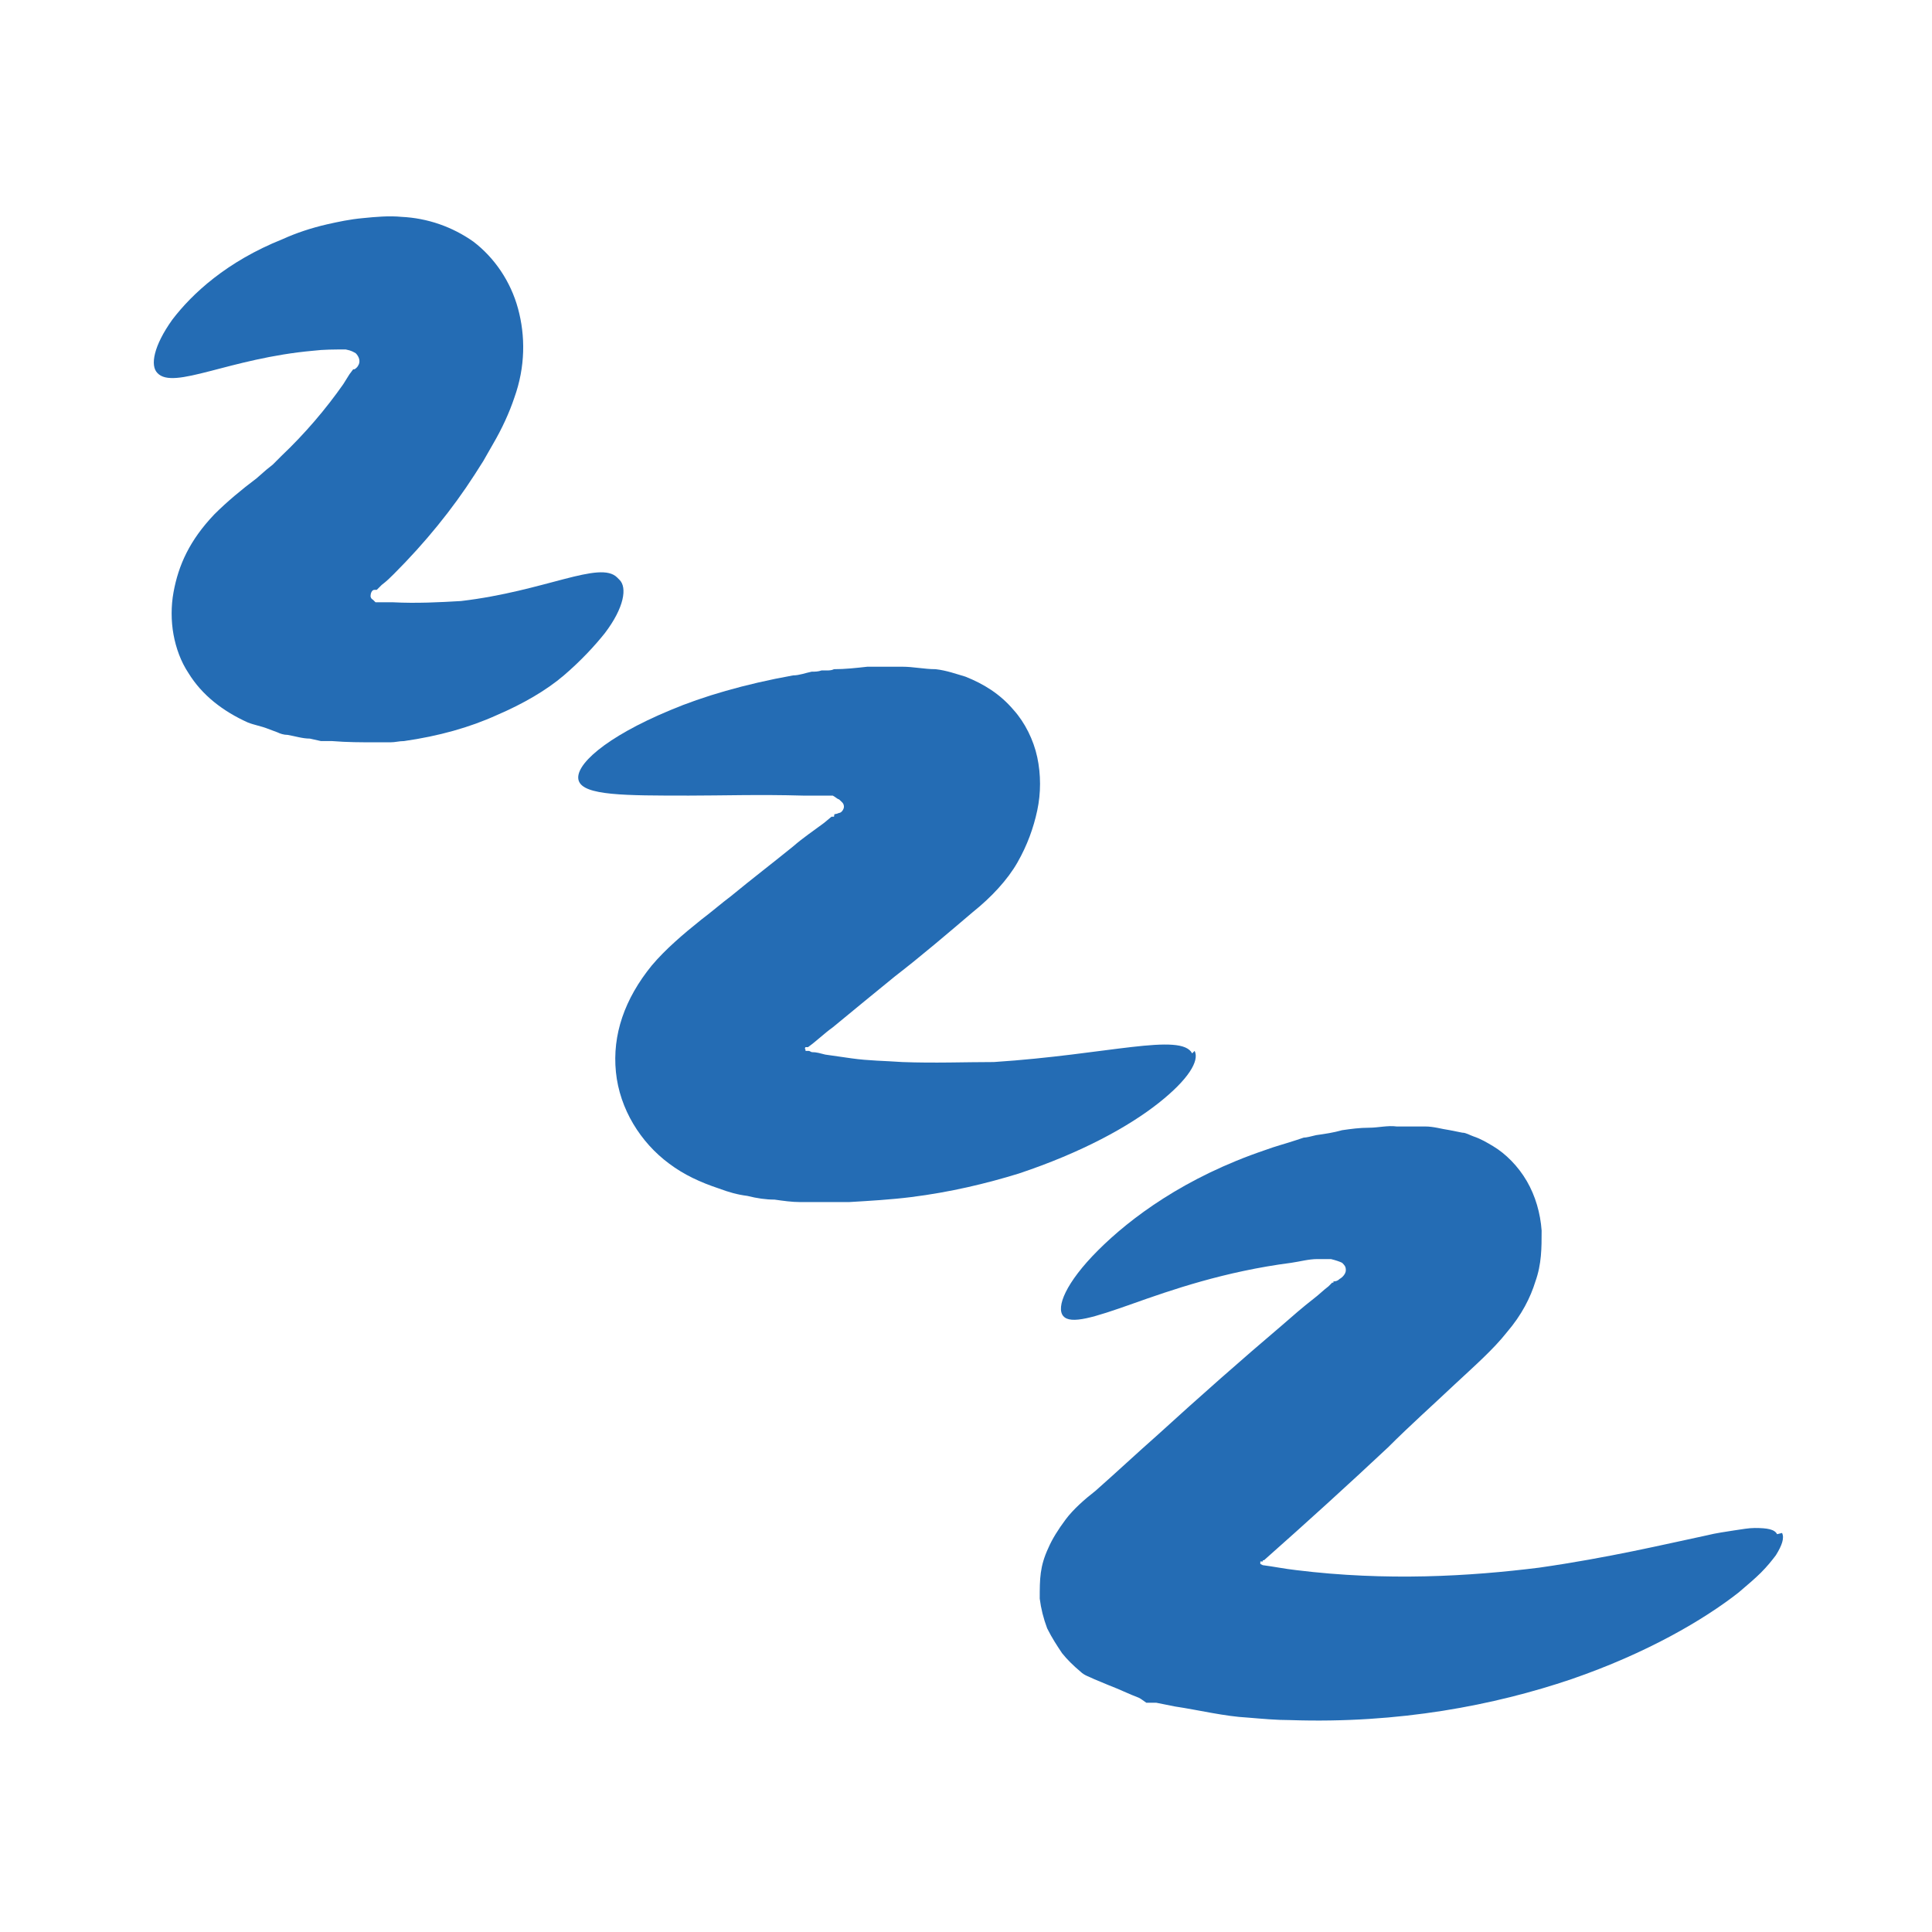
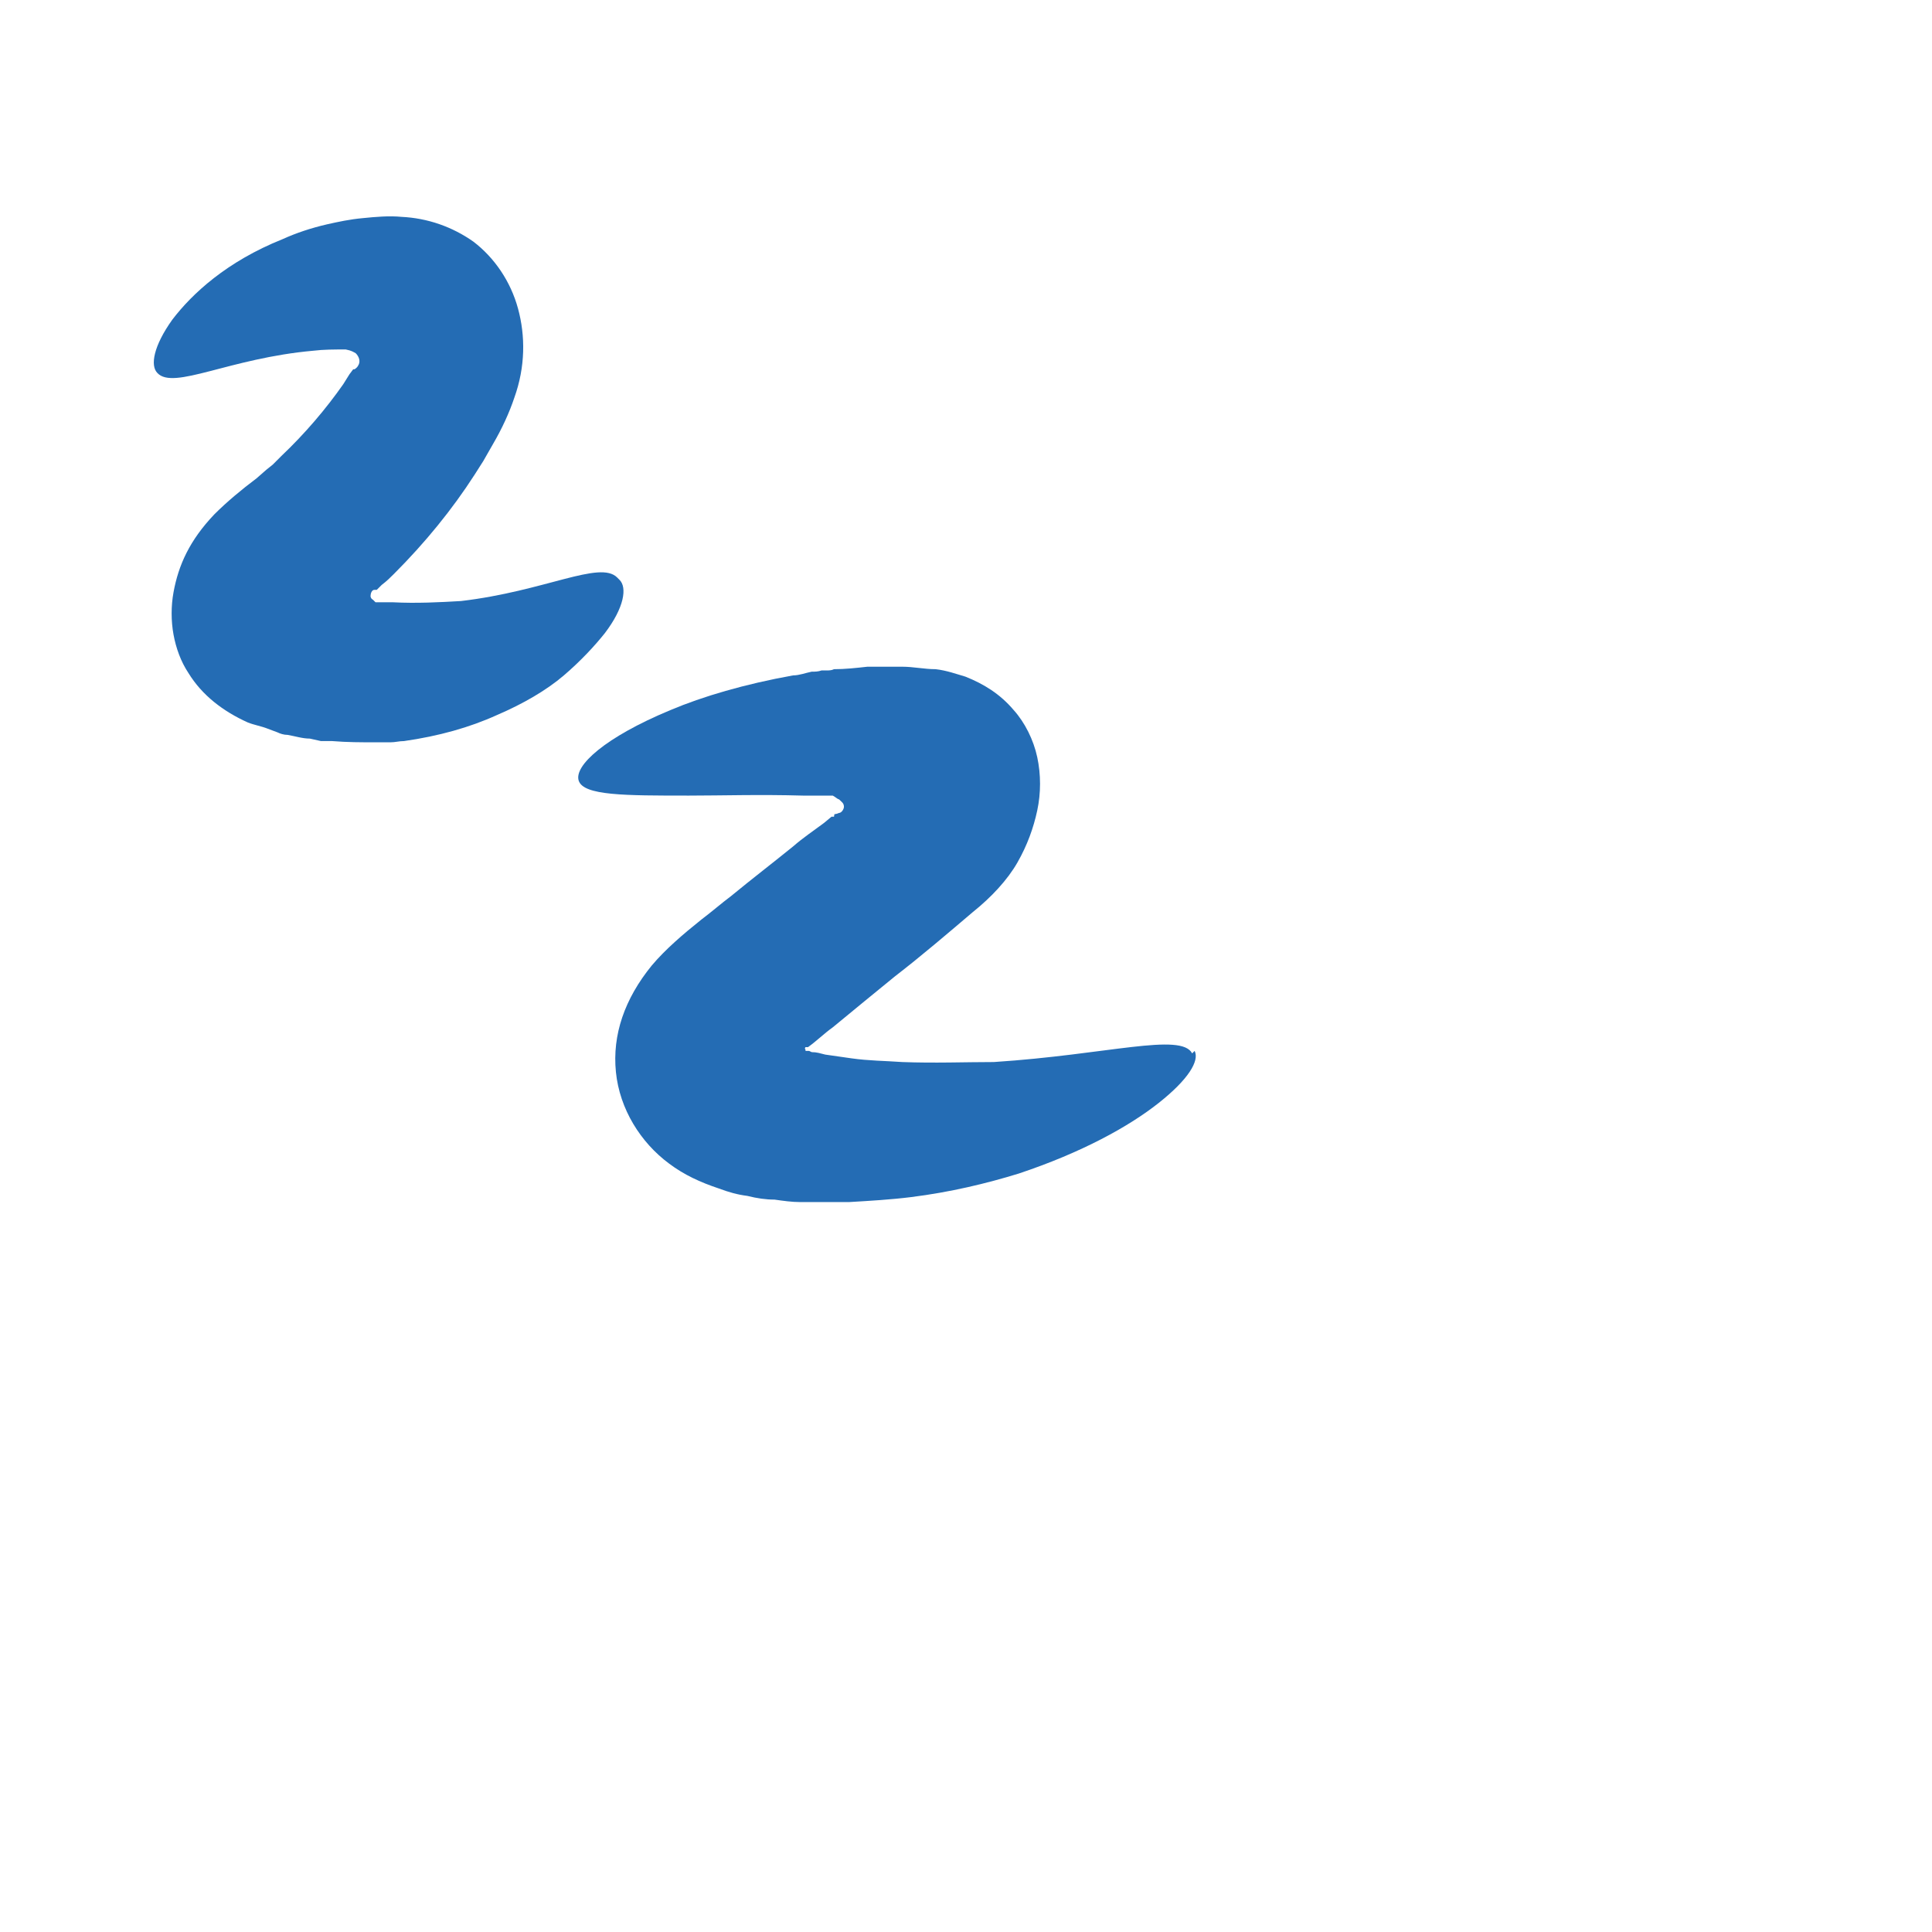
<svg xmlns="http://www.w3.org/2000/svg" id="Layer_1" data-name="Layer 1" version="1.1" viewBox="0 0 155.9 155.9">
  <defs>
    <style>
      .cls-1 {
        fill: #246cb4;
        stroke-width: 0px;
      }
    </style>
  </defs>
  <path class="cls-1" d="M96.4,84.8c.4.8-.5,2.3-2.9,4.2-2.4,1.9-6.2,4-11.3,5.7-2.6.8-5.5,1.5-8.7,1.9-1.6.2-3.3.3-5,.4-.9,0-1.7,0-2.6,0-.4,0-.9,0-1.3,0-.7,0-1.4-.1-2.1-.2-.7,0-1.4-.1-2.2-.3-.8-.1-1.5-.3-2.3-.6-1.5-.5-2.8-1.1-4-2-2.3-1.7-4-4.4-4.3-7.4-.3-3,.7-5.9,2.9-8.6,1.1-1.3,2.5-2.5,4-3.7.8-.6,1.6-1.3,2.4-1.9,1.7-1.4,3.4-2.7,5-4,.8-.7,1.7-1.3,2.5-1.9l.6-.5h.2c0-.2.1-.2,0-.2h0s0,0,0,0c0,0,.2,0,.4-.1.2,0,.4-.3.4-.5,0-.3-.2-.4-.4-.6-.1,0-.3-.2-.5-.3,0,0,0,0-.1,0h-.3s-.7,0-.7,0c-.4,0-.9,0-1.3,0-3.5-.1-6.6,0-9.2,0-5.2,0-8.5,0-8.9-1.2-.4-1.2,2.1-3.5,7.4-5.7,2.6-1.1,6-2.1,9.9-2.8.5,0,1-.2,1.5-.3.3,0,.5,0,.8-.1h.4c.2,0,.4,0,.6-.1.9,0,1.8-.1,2.7-.2.9,0,1.8,0,2.8,0,.9,0,1.8.2,2.7.2.9.1,1.7.4,2.4.6,1.5.6,2.8,1.4,3.9,2.7.9,1,1.6,2.4,1.9,3.8.3,1.4.3,2.9,0,4.3-.3,1.4-.8,2.8-1.6,4.2-.8,1.4-2.1,2.8-3.6,4-2,1.7-4.1,3.5-6.3,5.2-1.6,1.3-3.3,2.7-5,4.1-.7.5-1.3,1.1-2,1.6,0,0,0,0,0,0,0,0,0,0-.2,0,0,0-.1.1,0,.2,0,0,0,0,0,.1,0,0,0,0,0,0,0,0,.2,0,.2,0,.1,0,.1,0,.3.1.4,0,.7.1,1.1.2.7.1,1.4.2,2.1.3,1.4.2,2.7.2,4.1.3,2.6.1,5.1,0,7.4,0,9.2-.6,15.1-2.4,16-.7" />
  <path class="cls-1" d="M50,46.8c.6.6.4,2.2-1.2,4.3-.8,1-1.9,2.2-3.3,3.4-1.4,1.2-3.3,2.3-5.4,3.2-2.2,1-4.7,1.7-7.5,2.1-.4,0-.7.1-1.1.1-.4,0-.8,0-1.2,0-1.1,0-2.3,0-3.5-.1h-.9c0,0-.9-.2-.9-.2-.6,0-1.2-.2-1.8-.3-.3,0-.6-.1-.8-.2l-.8-.3c-.5-.2-1.1-.3-1.6-.5-2-.9-3.7-2.2-4.8-4-.6-.9-1-2-1.2-3.1-.2-1.1-.2-2.3,0-3.4.4-2.2,1.3-4.2,3.3-6.3,1-1,2.2-2,3.4-2.9l.8-.7.5-.4.7-.7c1.9-1.8,3.6-3.8,5-5.8l.5-.8.3-.4c0-.1,0,0,0,0,0,0,0,0,.1,0,0,0,.2-.1.3-.3.2-.3.1-.7-.2-1-.2-.1-.3-.2-.8-.3-.9,0-1.8,0-2.6.1-6.8.6-11.3,3.2-12.6,1.8-.6-.6-.3-2.2,1.2-4.3,1.6-2.1,4.4-4.7,8.9-6.5,1.1-.5,2.3-.9,3.6-1.2.9-.2,1.8-.4,2.9-.5,1-.1,2.1-.2,3.1-.1,2.1.1,4.1.8,5.8,2,1.7,1.3,3,3.2,3.6,5.4.6,2.2.6,4.7-.3,7.2-.4,1.2-1,2.5-1.7,3.7-.3.5-.5.9-.8,1.4l-.7,1.1c-1.8,2.8-4,5.5-6.5,8-.3.3-.6.6-1,.9l-.4.4s0,0,0,0c0,0,0,0,0,0,0,0,0,0-.2,0-.2,0-.3.3-.3.5,0,0,0,.2.2.3,0,0,.1.1.2.2.1,0,.5,0,.7,0,.2,0,.5,0,.7,0,1.9.1,3.8,0,5.5-.1,6.8-.8,11.2-3.3,12.6-1.9" />
-   <path class="cls-1" d="M143.8,123.7c.2.4,0,1-.5,1.8-.3.4-.7.9-1.2,1.4-.5.5-1.1,1-1.8,1.6-2.8,2.2-7.4,4.9-13.5,7-6.2,2.1-13.9,3.6-22.7,3.3-1.1,0-2.2-.1-3.4-.2-1.9-.1-3.9-.6-5.9-.9l-1.5-.3h-.8c-.3-.2-.4-.3-.6-.4-.8-.3-1.6-.7-2.4-1l-1.2-.5c-.4-.2-.8-.3-1.1-.6-.6-.5-1.1-1-1.5-1.5-.4-.6-.8-1.2-1.2-2-.3-.8-.5-1.6-.6-2.4,0-1.6,0-2.6.7-4.1.3-.7.8-1.5,1.4-2.3.6-.8,1.5-1.6,2.4-2.3,1.7-1.5,3.3-3,5-4.5,3.4-3.1,6.8-6.1,10.1-8.9.8-.7,1.6-1.4,2.5-2.1.4-.3.8-.7,1.2-1l.3-.3h.1c0-.1,0-.1,0-.1h0c.1,0,.3,0,.5-.2.2-.1.5-.4.5-.7,0-.3-.1-.4-.3-.6-.2-.1-.5-.2-.9-.3h-.4c0,0,0,0-.2,0h-.5c-.7,0-1.4.2-2.1.3-5.4.7-9.7,2.2-12.8,3.3-3.1,1.1-5,1.7-5.6,1-.6-.7.2-2.7,2.8-5.3,2.6-2.6,7-5.9,13.5-8.1.8-.3,1.6-.5,2.5-.8l.6-.2c.2,0,.6-.1,1-.2.7-.1,1.4-.2,2.1-.4.7-.1,1.4-.2,2.2-.2.7,0,1.5-.2,2.2-.1.7,0,1.5,0,2.3,0,.7,0,1.3.2,2,.3l1,.2c.3,0,.6.2.9.3.6.2,1.1.5,1.6.8,1,.6,2,1.6,2.7,2.8.7,1.2,1.1,2.6,1.2,4,0,1.4,0,2.7-.5,4.1-.4,1.3-1.1,2.7-2.3,4.1-1.1,1.4-2.7,2.8-4.2,4.2-1.8,1.7-3.6,3.3-5.4,5.1-3.2,3-6.5,6-10,9.1h-.1c0,.1,0,.1,0,.1h0s0,0,0,0c0,0-.1,0-.2,0,0,0,0,.1,0,.2,0,0,0,0,.2.1.8.1,1.8.3,2.7.4,7.3.9,14,.5,19.6-.2,5.6-.8,10.2-1.9,13.5-2.6.8-.2,1.6-.3,2.2-.4.7-.1,1.2-.2,1.7-.2,1,0,1.6.1,1.8.5" />
</svg>